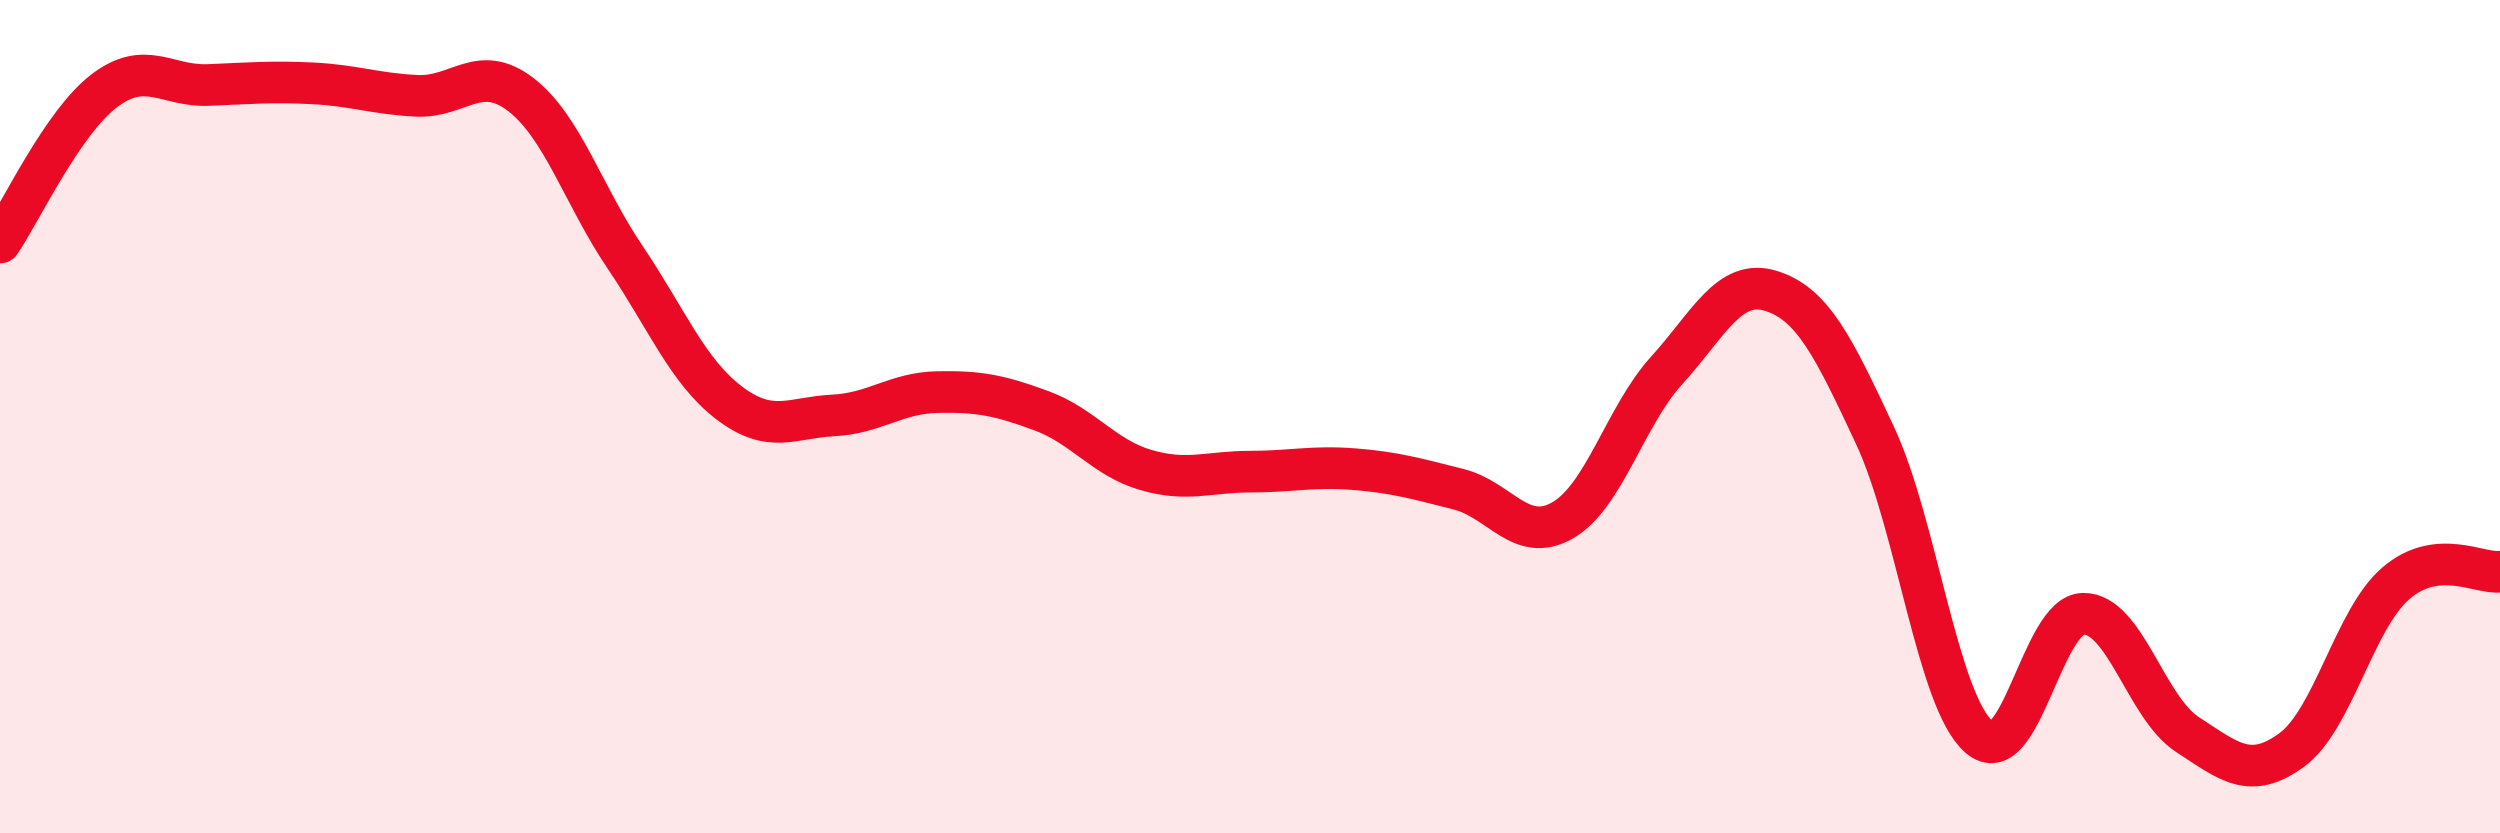
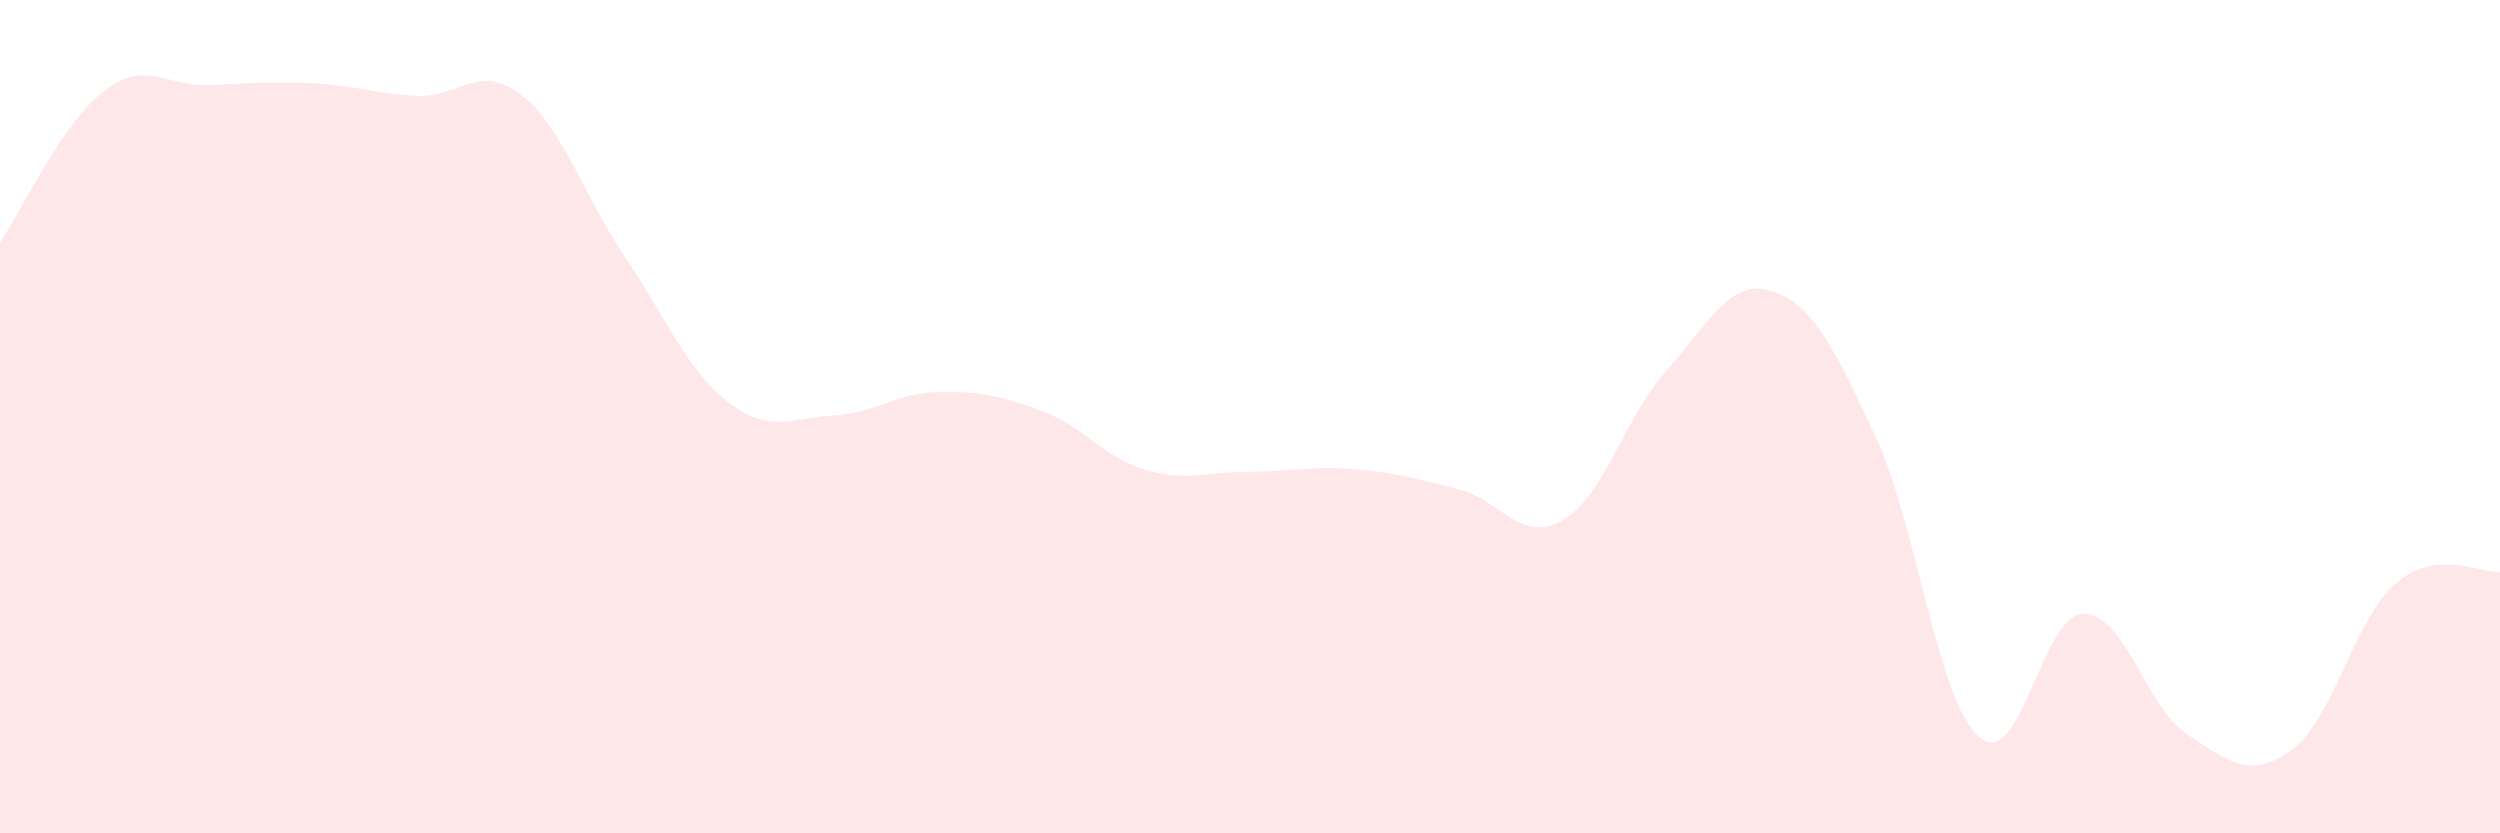
<svg xmlns="http://www.w3.org/2000/svg" width="60" height="20" viewBox="0 0 60 20">
  <path d="M 0,5.82 C 0.5,5.09 1.5,2.94 2.5,2.18 C 3.5,1.42 4,2.08 5,2.04 C 6,2 6.5,1.95 7.5,2 C 8.5,2.05 9,2.25 10,2.3 C 11,2.35 11.5,1.5 12.5,2.27 C 13.5,3.04 14,4.69 15,6.17 C 16,7.65 16.5,8.91 17.5,9.67 C 18.5,10.43 19,10.02 20,9.97 C 21,9.92 21.5,9.43 22.5,9.41 C 23.5,9.39 24,9.49 25,9.86 C 26,10.23 26.5,10.99 27.5,11.28 C 28.5,11.57 29,11.32 30,11.32 C 31,11.32 31.5,11.18 32.5,11.26 C 33.5,11.34 34,11.49 35,11.74 C 36,11.99 36.5,13.06 37.5,12.49 C 38.5,11.92 39,9.99 40,8.89 C 41,7.79 41.5,6.67 42.5,6.98 C 43.5,7.29 44,8.31 45,10.45 C 46,12.59 46.5,16.83 47.5,17.69 C 48.5,18.55 49,14.74 50,14.73 C 51,14.72 51.5,16.98 52.5,17.63 C 53.5,18.28 54,18.73 55,18 C 56,17.27 56.5,14.86 57.5,14 C 58.5,13.14 59.5,13.78 60,13.72L60 20L0 20Z" fill="#EB0A25" opacity="0.1" stroke-linecap="round" stroke-linejoin="round" />
-   <path d="M 0,5.82 C 0.5,5.09 1.5,2.94 2.5,2.18 C 3.5,1.42 4,2.08 5,2.04 C 6,2 6.5,1.95 7.5,2 C 8.5,2.05 9,2.25 10,2.3 C 11,2.35 11.5,1.5 12.5,2.27 C 13.5,3.04 14,4.69 15,6.17 C 16,7.65 16.5,8.91 17.5,9.67 C 18.5,10.43 19,10.02 20,9.97 C 21,9.92 21.5,9.43 22.5,9.41 C 23.5,9.39 24,9.49 25,9.86 C 26,10.23 26.5,10.99 27.5,11.28 C 28.5,11.57 29,11.32 30,11.32 C 31,11.32 31.5,11.18 32.5,11.26 C 33.5,11.34 34,11.49 35,11.74 C 36,11.99 36.5,13.06 37.5,12.49 C 38.5,11.92 39,9.99 40,8.89 C 41,7.79 41.5,6.67 42.5,6.98 C 43.5,7.29 44,8.31 45,10.45 C 46,12.59 46.5,16.83 47.5,17.69 C 48.5,18.55 49,14.74 50,14.73 C 51,14.72 51.5,16.98 52.5,17.63 C 53.5,18.28 54,18.73 55,18 C 56,17.27 56.5,14.86 57.5,14 C 58.5,13.14 59.5,13.78 60,13.72" stroke="#EB0A25" stroke-width="1" fill="none" stroke-linecap="round" stroke-linejoin="round" />
</svg>